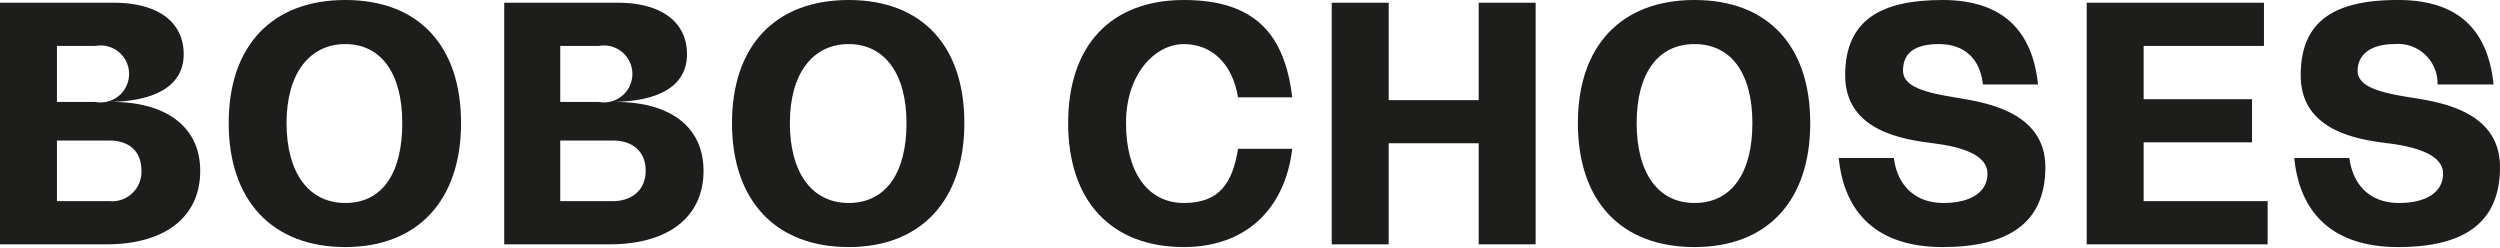
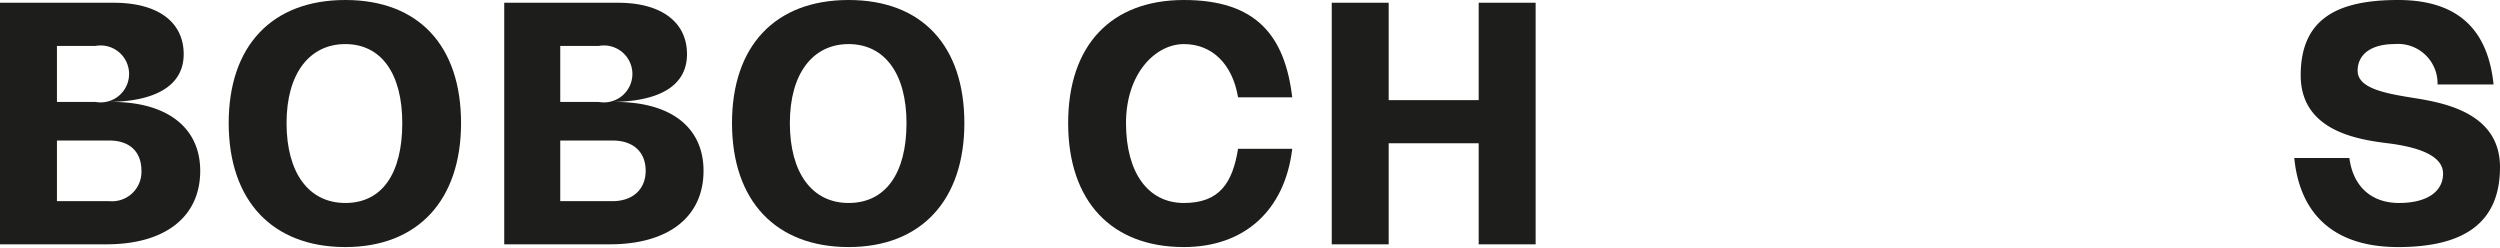
<svg xmlns="http://www.w3.org/2000/svg" id="Capa_1" data-name="Capa 1" viewBox="0 0 272.2 27">
  <defs>
    <style>.cls-1{fill:#1d1d1b;}</style>
  </defs>
  <title>bobochoses</title>
  <path class="cls-1" d="M183.3,426.1c0,5-3.8,8-10.2,8H161.5V407.8h12.4c4.8,0,7.6,2.1,7.6,5.6s-3.2,5.2-8.4,5.2h.6C179.7,418.6,183.3,421.4,183.3,426.1Zm-11.4-13.6h-4.2v6.1h4.2a3.1,3.1,0,1,0,0-6.1Zm5,13.6c0-2.1-1.3-3.3-3.5-3.3h-5.7v6.6h5.7A3.2,3.2,0,0,0,176.9,426.1Z" transform="translate(-161.5 -407.5)" />
  <path class="cls-1" d="M186.4,420.9c0-8.4,4.7-13.4,12.7-13.4s12.6,5,12.6,13.4-4.7,13.5-12.6,13.5S186.4,429.4,186.4,420.9Zm18.9,0c0-5.4-2.3-8.6-6.2-8.6s-6.4,3.2-6.4,8.6,2.4,8.7,6.4,8.7S205.3,426.4,205.3,420.9Z" transform="translate(-161.5 -407.5)" />
  <path class="cls-1" d="M238.1,426.1c0,5-3.8,8-10.2,8H216.4V407.8h12.4c4.7,0,7.5,2.1,7.5,5.6s-3.1,5.2-8.4,5.2h.6C234.6,418.6,238.1,421.4,238.1,426.1Zm-11.4-13.6h-4.2v6.1h4.2a3.1,3.1,0,1,0,0-6.1Zm5.1,13.6c0-2.1-1.4-3.3-3.6-3.3h-5.7v6.6h5.7C230.4,429.4,231.8,428.1,231.8,426.1Z" transform="translate(-161.5 -407.5)" />
  <path class="cls-1" d="M241.2,420.9c0-8.4,4.7-13.4,12.7-13.4s12.6,5,12.6,13.4-4.7,13.5-12.6,13.5S241.2,429.4,241.2,420.9Zm19,0c0-5.4-2.4-8.6-6.3-8.6s-6.4,3.2-6.4,8.6,2.4,8.7,6.4,8.7S260.2,426.4,260.2,420.9Z" transform="translate(-161.5 -407.5)" />
  <path class="cls-1" d="M290.4,434.4c-7.9,0-12.6-5-12.6-13.5s4.7-13.4,12.6-13.4,11,3.9,11.8,10.6h-5.9c-.6-3.6-2.8-5.8-5.9-5.8s-6.3,3.2-6.3,8.6,2.4,8.7,6.3,8.7,5.3-2.2,5.9-5.9h5.9C301.4,430.4,297,434.4,290.4,434.4Z" transform="translate(-161.5 -407.5)" />
  <path class="cls-1" d="M328.7,407.8v26.3h-6.2v-11h-9.8v11h-6.2V407.8h6.2v10.6h9.8V407.8Z" transform="translate(-161.5 -407.5)" />
-   <path class="cls-1" d="M333.3,420.9c0-8.4,4.7-13.4,12.7-13.4s12.6,5,12.6,13.4S354,434.4,346,434.4,333.3,429.4,333.3,420.9Zm19,0c0-5.4-2.3-8.6-6.3-8.6s-6.3,3.2-6.3,8.6,2.3,8.7,6.3,8.7S352.3,426.4,352.3,420.9Z" transform="translate(-161.5 -407.5)" />
-   <path class="cls-1" d="M361.7,424.7h6c.4,3.1,2.4,4.9,5.4,4.9s4.8-1.2,4.8-3.2-2.7-2.9-5.9-3.3-9.6-1.3-9.6-7.4,4-8.2,10.6-8.2,9.8,3.4,10.4,9.2h-6c-.3-2.8-2-4.4-4.8-4.4s-3.9,1.1-3.9,2.9,2.6,2.4,5.6,2.9,9.9,1.4,9.9,7.6-4.2,8.7-11.2,8.7S362.3,430.8,361.7,424.7Z" transform="translate(-161.5 -407.5)" />
-   <path class="cls-1" d="M408.4,429.4v4.7H388.7V407.8H408v4.7H394.9v5.8h11.8V423H394.9v6.4Z" transform="translate(-161.5 -407.5)" />
  <path class="cls-1" d="M411.3,424.7h6c.4,3.1,2.4,4.9,5.4,4.9s4.8-1.2,4.8-3.2-2.8-2.9-6-3.3-9.5-1.3-9.5-7.4,3.9-8.2,10.6-8.2,9.8,3.4,10.4,9.2h-6.1a4.3,4.3,0,0,0-4.7-4.4c-2.5,0-4,1.1-4,2.9s2.6,2.4,5.7,2.9,9.8,1.4,9.8,7.6-4.1,8.7-11.1,8.7S411.9,430.8,411.3,424.7Z" transform="translate(-161.5 -407.5)" />
</svg>